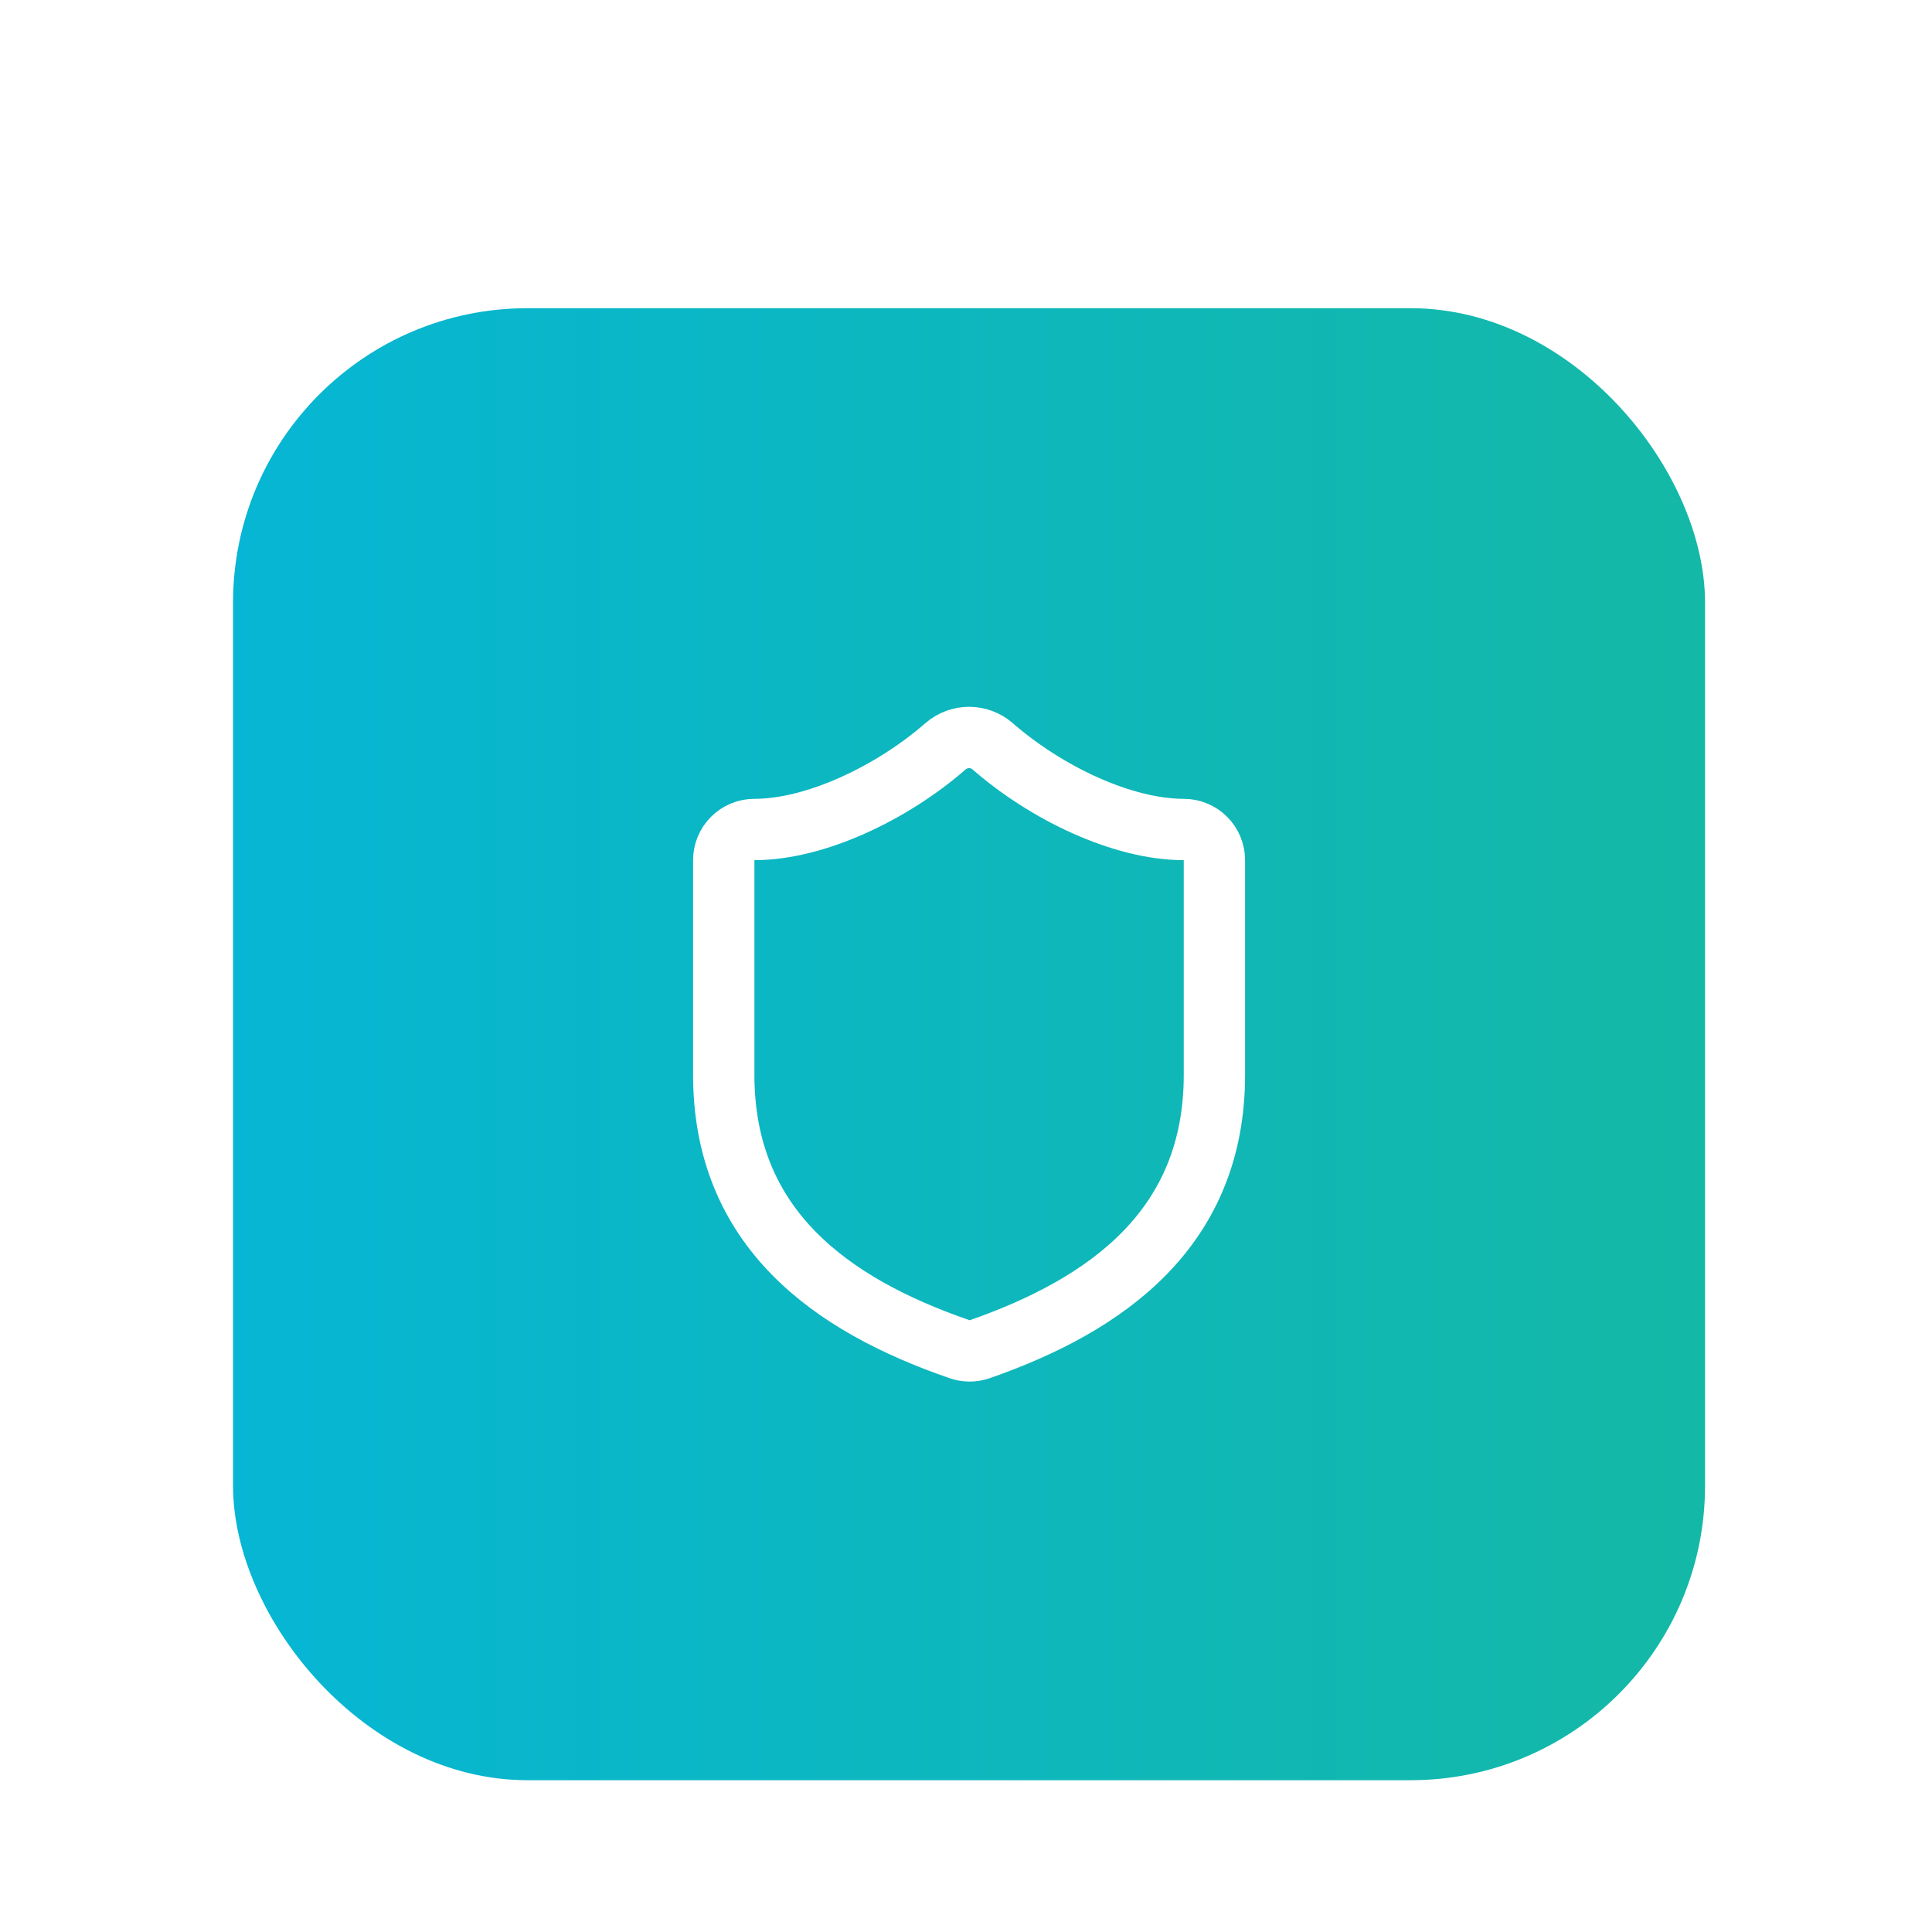
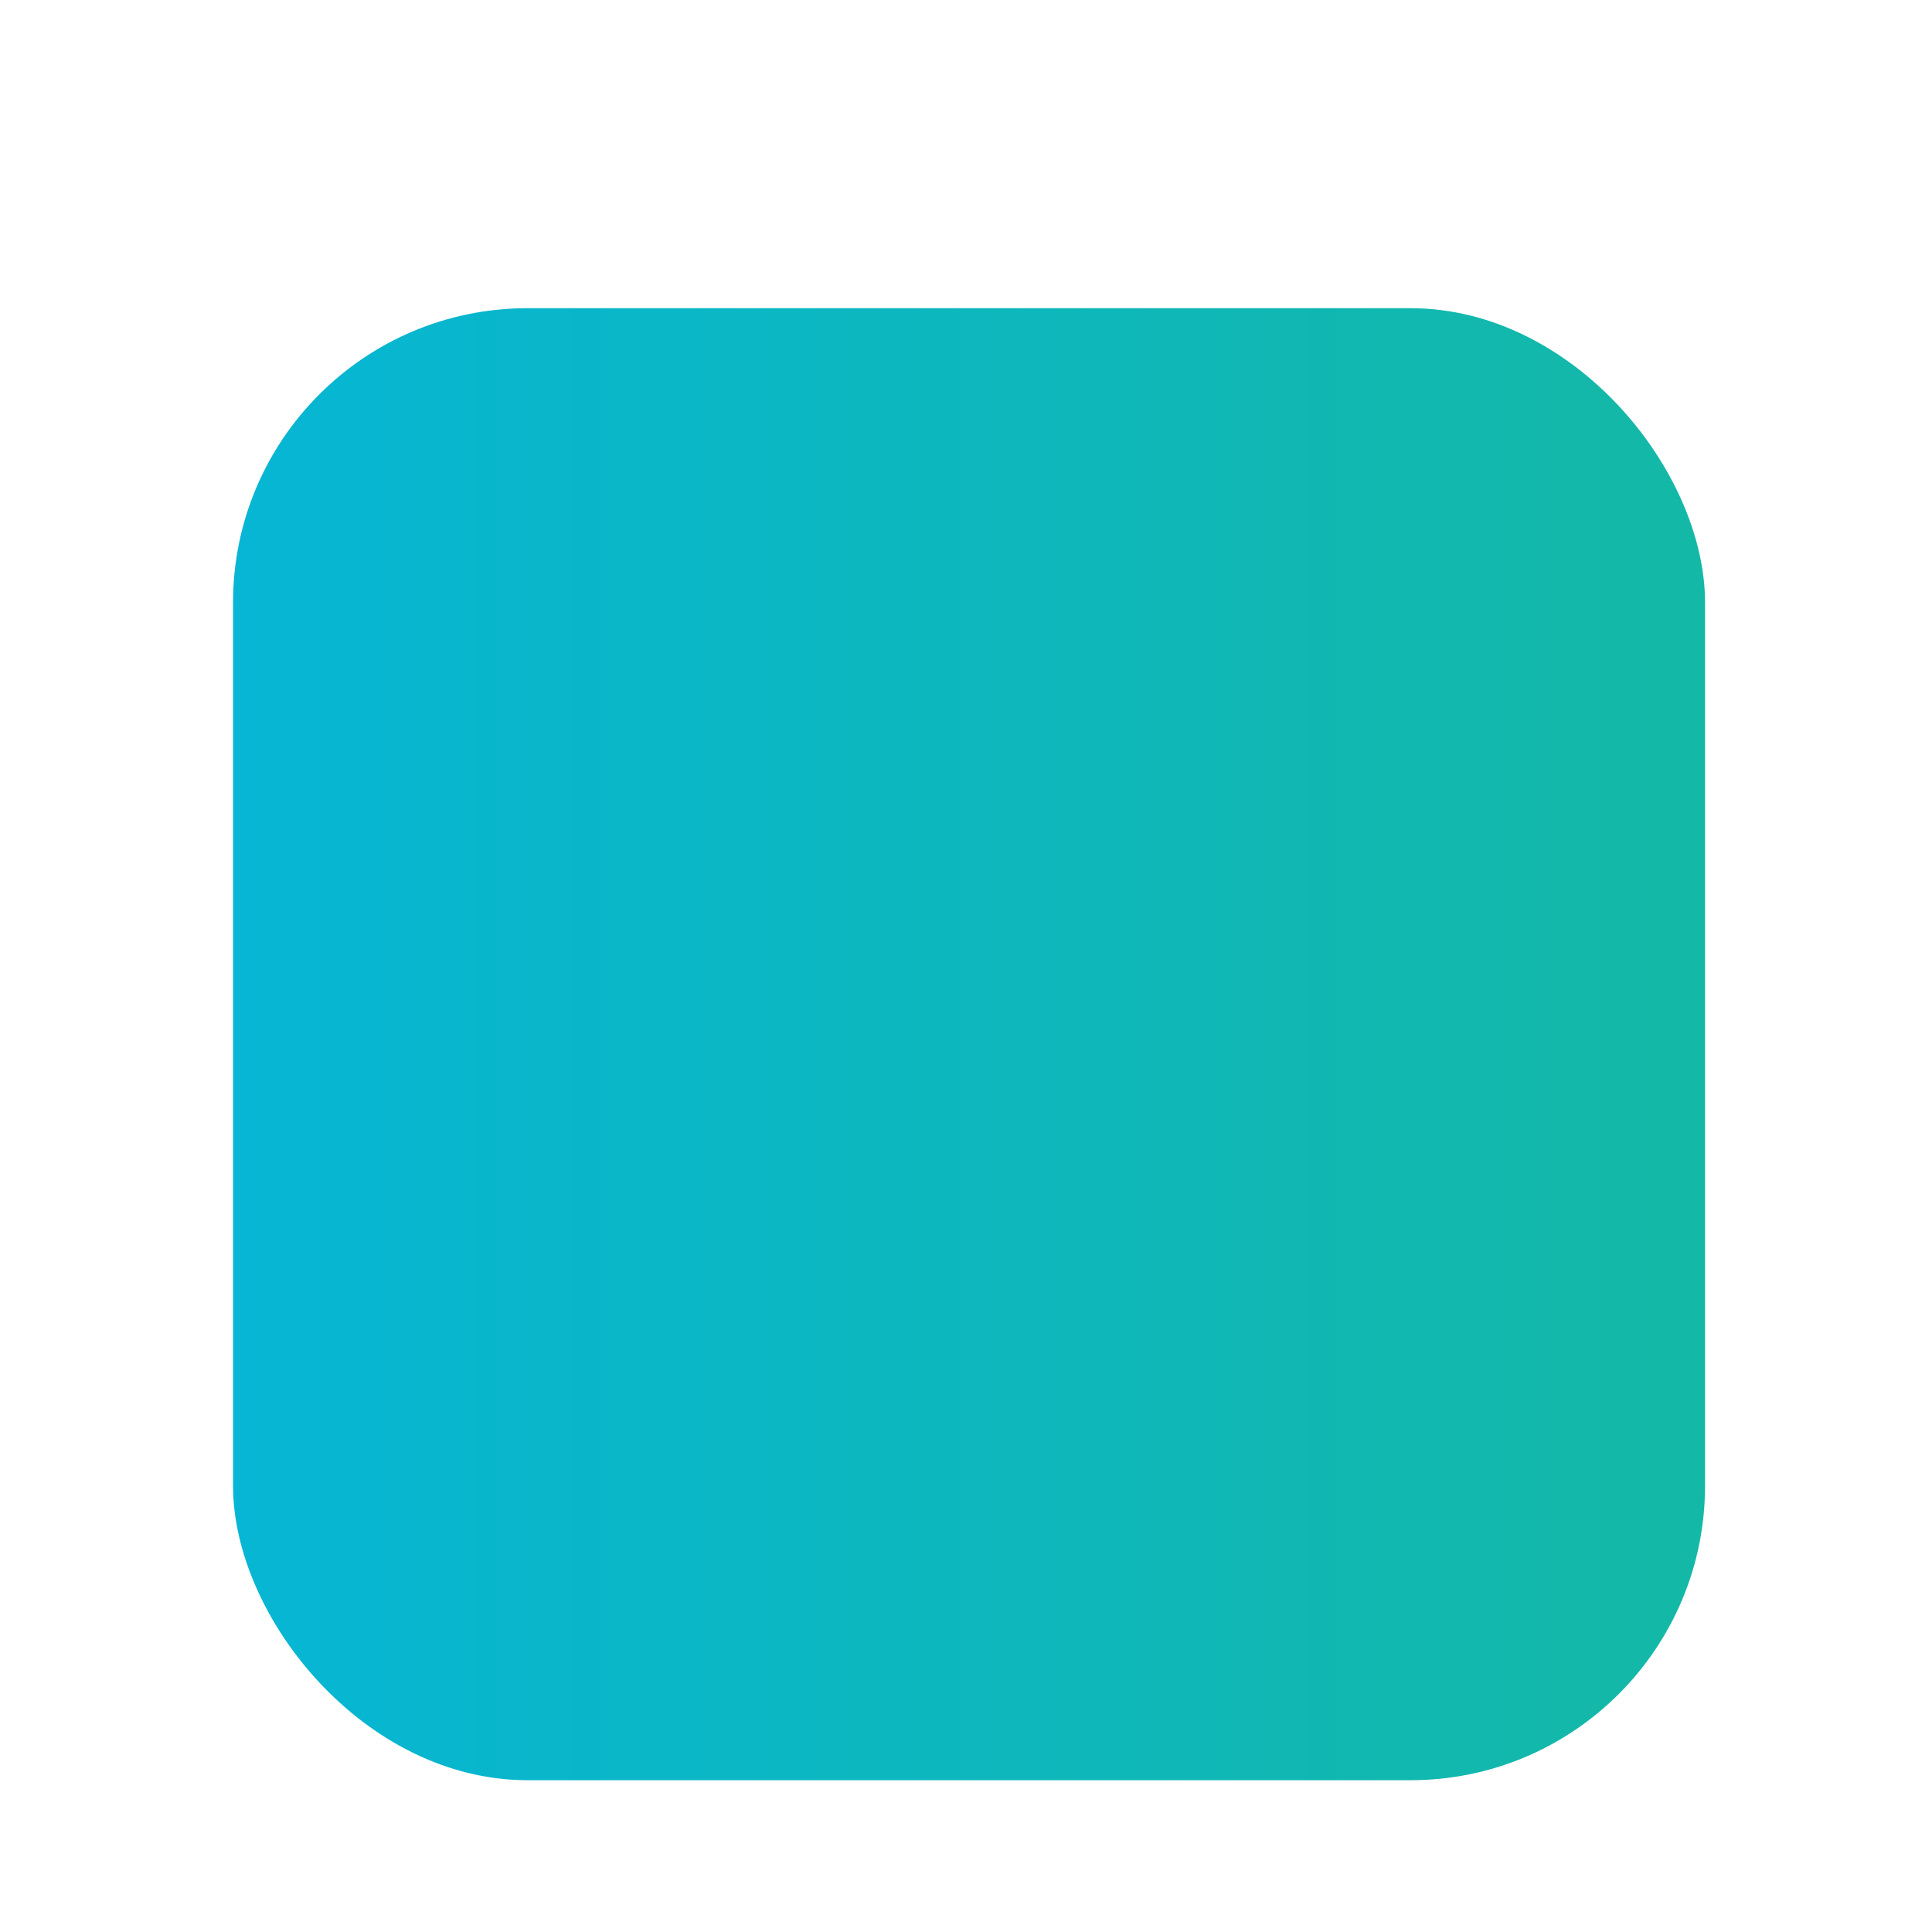
<svg xmlns="http://www.w3.org/2000/svg" width="105" height="105" viewBox="0 0 105 105" fill="none">
  <g filter="url(#filter0_dd_3944_16322)">
    <rect x="12.665" y="2.75" width="80" height="80" rx="16" fill="url(#paint0_linear_3944_16322)" />
-     <path d="M66.001 44.414C66.001 52.748 60.167 56.914 53.234 59.331C52.871 59.454 52.477 59.448 52.117 59.314C45.167 56.914 39.334 52.748 39.334 44.414V32.748C39.334 32.306 39.51 31.881 39.822 31.569C40.135 31.256 40.559 31.081 41.001 31.081C44.334 31.081 48.501 29.081 51.401 26.547C51.754 26.246 52.203 26.08 52.667 26.08C53.132 26.08 53.581 26.246 53.934 26.547C56.851 29.098 61.001 31.081 64.334 31.081C64.776 31.081 65.2 31.256 65.513 31.569C65.825 31.881 66.001 32.306 66.001 32.748V44.414Z" stroke="white" stroke-width="3.333" stroke-linecap="round" stroke-linejoin="round" />
  </g>
  <defs>
    <filter id="filter0_dd_3944_16322" x="0.665" y="0.75" width="104" height="104" filterUnits="userSpaceOnUse" color-interpolation-filters="sRGB">
      <feFlood flood-opacity="0" result="BackgroundImageFix" />
      <feColorMatrix in="SourceAlpha" type="matrix" values="0 0 0 0 0 0 0 0 0 0 0 0 0 0 0 0 0 0 127 0" result="hardAlpha" />
      <feMorphology radius="4" operator="erode" in="SourceAlpha" result="effect1_dropShadow_3944_16322" />
      <feOffset dy="4" />
      <feGaussianBlur stdDeviation="3" />
      <feComposite in2="hardAlpha" operator="out" />
      <feColorMatrix type="matrix" values="0 0 0 0 0 0 0 0 0 0 0 0 0 0 0 0 0 0 0.1 0" />
      <feBlend mode="normal" in2="BackgroundImageFix" result="effect1_dropShadow_3944_16322" />
      <feColorMatrix in="SourceAlpha" type="matrix" values="0 0 0 0 0 0 0 0 0 0 0 0 0 0 0 0 0 0 127 0" result="hardAlpha" />
      <feMorphology radius="3" operator="erode" in="SourceAlpha" result="effect2_dropShadow_3944_16322" />
      <feOffset dy="10" />
      <feGaussianBlur stdDeviation="7.5" />
      <feComposite in2="hardAlpha" operator="out" />
      <feColorMatrix type="matrix" values="0 0 0 0 0 0 0 0 0 0 0 0 0 0 0 0 0 0 0.1 0" />
      <feBlend mode="normal" in2="effect1_dropShadow_3944_16322" result="effect2_dropShadow_3944_16322" />
      <feBlend mode="normal" in="SourceGraphic" in2="effect2_dropShadow_3944_16322" result="shape" />
    </filter>
    <linearGradient id="paint0_linear_3944_16322" x1="12.665" y1="42.75" x2="92.665" y2="42.75" gradientUnits="userSpaceOnUse">
      <stop stop-color="#06B6D4" />
      <stop offset="1" stop-color="#14B8A6" />
    </linearGradient>
  </defs>
</svg>